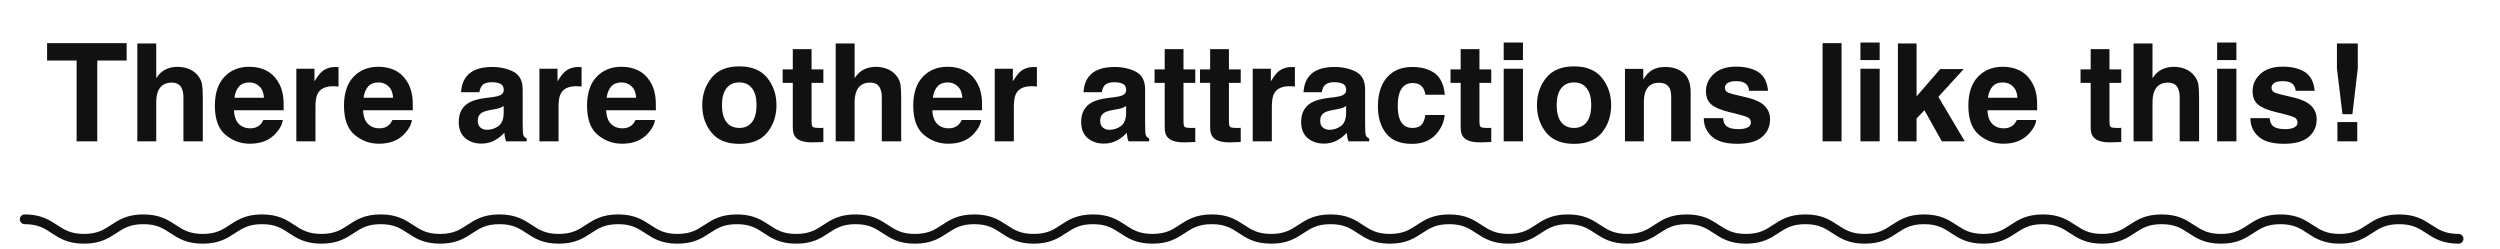
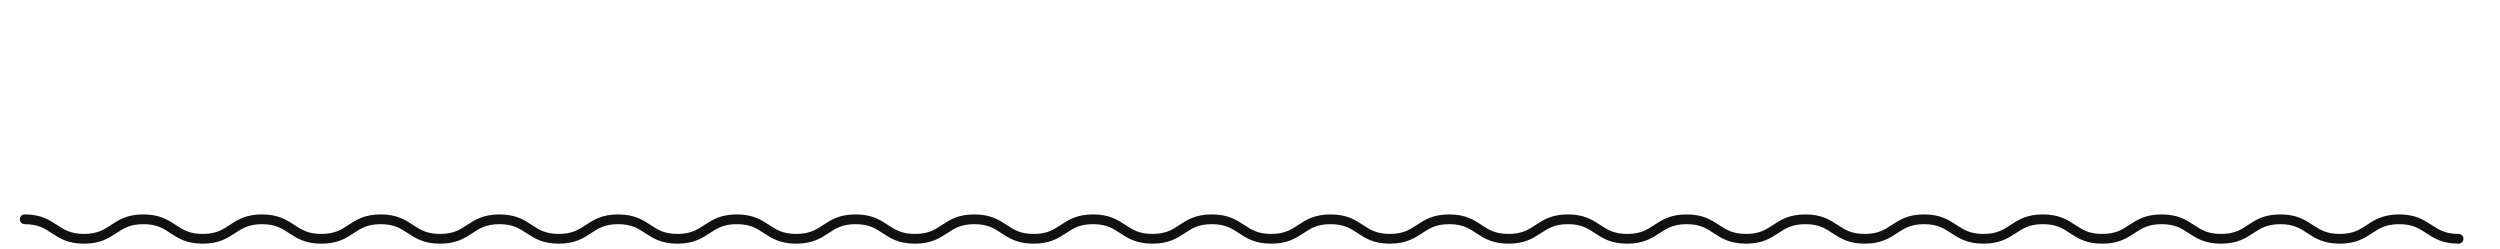
<svg xmlns="http://www.w3.org/2000/svg" width="513" height="51" viewBox="0 0 513 51" fill="none">
-   <path d="M25.988 8.848V12.416H19.959V29H15.721V12.416H9.664V8.848H25.988ZM41.615 20.25V29H37.637V19.936C37.637 19.134 37.5 18.486 37.227 17.994C36.871 17.301 36.197 16.955 35.203 16.955C34.173 16.955 33.389 17.301 32.852 17.994C32.323 18.678 32.059 19.658 32.059 20.934V29H28.176V8.916H32.059V16.039C32.624 15.173 33.275 14.572 34.014 14.234C34.761 13.888 35.545 13.715 36.365 13.715C37.286 13.715 38.12 13.874 38.867 14.193C39.624 14.512 40.243 15 40.727 15.656C41.137 16.212 41.387 16.787 41.478 17.379C41.57 17.962 41.615 18.919 41.615 20.25ZM58.022 24.625C57.921 25.509 57.461 26.407 56.641 27.318C55.365 28.768 53.578 29.492 51.281 29.492C49.385 29.492 47.713 28.881 46.264 27.66C44.815 26.439 44.09 24.452 44.09 21.699C44.09 19.12 44.742 17.142 46.045 15.766C47.357 14.389 49.057 13.701 51.145 13.701C52.384 13.701 53.501 13.934 54.494 14.398C55.488 14.863 56.308 15.597 56.955 16.6C57.538 17.484 57.917 18.509 58.09 19.676C58.19 20.359 58.231 21.344 58.213 22.629H48.014C48.068 24.124 48.538 25.172 49.422 25.773C49.96 26.147 50.607 26.334 51.363 26.334C52.165 26.334 52.817 26.106 53.318 25.65C53.592 25.404 53.833 25.062 54.043 24.625H58.022ZM54.166 20.059C54.102 19.029 53.788 18.249 53.223 17.721C52.667 17.183 51.974 16.914 51.145 16.914C50.242 16.914 49.54 17.197 49.039 17.762C48.547 18.327 48.237 19.092 48.109 20.059H54.166ZM68.344 17.693C66.776 17.693 65.723 18.204 65.186 19.225C64.885 19.799 64.734 20.683 64.734 21.877V29H60.81V14.098H64.529V16.695C65.131 15.702 65.655 15.023 66.102 14.658C66.831 14.047 67.779 13.742 68.945 13.742C69.018 13.742 69.078 13.747 69.123 13.756C69.178 13.756 69.292 13.76 69.465 13.77V17.762C69.219 17.734 69 17.716 68.809 17.707C68.617 17.698 68.462 17.693 68.344 17.693ZM84.518 24.625C84.417 25.509 83.957 26.407 83.137 27.318C81.861 28.768 80.074 29.492 77.777 29.492C75.882 29.492 74.209 28.881 72.76 27.66C71.311 26.439 70.586 24.452 70.586 21.699C70.586 19.12 71.238 17.142 72.541 15.766C73.853 14.389 75.553 13.701 77.641 13.701C78.88 13.701 79.997 13.934 80.99 14.398C81.984 14.863 82.804 15.597 83.451 16.6C84.034 17.484 84.413 18.509 84.586 19.676C84.686 20.359 84.727 21.344 84.709 22.629H74.51C74.564 24.124 75.034 25.172 75.918 25.773C76.456 26.147 77.103 26.334 77.859 26.334C78.662 26.334 79.313 26.106 79.814 25.65C80.088 25.404 80.329 25.062 80.539 24.625H84.518ZM80.662 20.059C80.598 19.029 80.284 18.249 79.719 17.721C79.163 17.183 78.47 16.914 77.641 16.914C76.738 16.914 76.037 17.197 75.535 17.762C75.043 18.327 74.733 19.092 74.606 20.059H80.662ZM95.701 15.711C96.731 14.398 98.499 13.742 101.006 13.742C102.637 13.742 104.087 14.066 105.354 14.713C106.62 15.36 107.254 16.581 107.254 18.377V25.213C107.254 25.687 107.263 26.261 107.281 26.936C107.309 27.446 107.386 27.792 107.514 27.975C107.641 28.157 107.833 28.307 108.088 28.426V29H103.85C103.731 28.699 103.649 28.417 103.604 28.152C103.558 27.888 103.521 27.587 103.494 27.25C102.956 27.833 102.337 28.33 101.635 28.74C100.796 29.223 99.848 29.465 98.791 29.465C97.442 29.465 96.326 29.082 95.441 28.316C94.566 27.542 94.129 26.448 94.129 25.035C94.129 23.203 94.835 21.877 96.248 21.057C97.023 20.61 98.162 20.291 99.666 20.1L100.992 19.936C101.712 19.844 102.227 19.73 102.537 19.594C103.093 19.357 103.371 18.988 103.371 18.486C103.371 17.876 103.157 17.456 102.729 17.229C102.309 16.991 101.689 16.873 100.869 16.873C99.949 16.873 99.297 17.101 98.914 17.557C98.641 17.894 98.458 18.35 98.367 18.924H94.607C94.689 17.62 95.054 16.549 95.701 15.711ZM98.6 26.184C98.964 26.484 99.411 26.635 99.939 26.635C100.778 26.635 101.548 26.389 102.25 25.896C102.961 25.404 103.33 24.506 103.357 23.203V21.754C103.111 21.909 102.861 22.037 102.605 22.137C102.359 22.228 102.018 22.314 101.58 22.396L100.705 22.561C99.885 22.706 99.297 22.884 98.941 23.094C98.34 23.449 98.039 24.001 98.039 24.748C98.039 25.413 98.226 25.892 98.6 26.184ZM118.219 17.693C116.651 17.693 115.598 18.204 115.061 19.225C114.76 19.799 114.609 20.683 114.609 21.877V29H110.686V14.098H114.404V16.695C115.006 15.702 115.53 15.023 115.977 14.658C116.706 14.047 117.654 13.742 118.82 13.742C118.893 13.742 118.952 13.747 118.998 13.756C119.053 13.756 119.167 13.76 119.34 13.77V17.762C119.094 17.734 118.875 17.716 118.684 17.707C118.492 17.698 118.337 17.693 118.219 17.693ZM134.393 24.625C134.292 25.509 133.832 26.407 133.012 27.318C131.736 28.768 129.949 29.492 127.652 29.492C125.757 29.492 124.084 28.881 122.635 27.66C121.186 26.439 120.461 24.452 120.461 21.699C120.461 19.12 121.113 17.142 122.416 15.766C123.729 14.389 125.428 13.701 127.516 13.701C128.755 13.701 129.872 13.934 130.865 14.398C131.859 14.863 132.679 15.597 133.326 16.6C133.91 17.484 134.288 18.509 134.461 19.676C134.561 20.359 134.602 21.344 134.584 22.629H124.385C124.439 24.124 124.909 25.172 125.793 25.773C126.331 26.147 126.978 26.334 127.734 26.334C128.536 26.334 129.188 26.106 129.689 25.65C129.963 25.404 130.204 25.062 130.414 24.625H134.393ZM130.537 20.059C130.473 19.029 130.159 18.249 129.594 17.721C129.038 17.183 128.345 16.914 127.516 16.914C126.613 16.914 125.911 17.197 125.41 17.762C124.918 18.327 124.608 19.092 124.48 20.059H130.537ZM157.443 15.984C158.701 17.561 159.33 19.425 159.33 21.576C159.33 23.764 158.701 25.637 157.443 27.195C156.186 28.745 154.276 29.52 151.715 29.52C149.154 29.52 147.244 28.745 145.986 27.195C144.729 25.637 144.1 23.764 144.1 21.576C144.1 19.425 144.729 17.561 145.986 15.984C147.244 14.408 149.154 13.619 151.715 13.619C154.276 13.619 156.186 14.408 157.443 15.984ZM151.701 16.914C150.562 16.914 149.682 17.32 149.062 18.131C148.452 18.933 148.146 20.081 148.146 21.576C148.146 23.071 148.452 24.224 149.062 25.035C149.682 25.846 150.562 26.252 151.701 26.252C152.84 26.252 153.715 25.846 154.326 25.035C154.937 24.224 155.242 23.071 155.242 21.576C155.242 20.081 154.937 18.933 154.326 18.131C153.715 17.32 152.84 16.914 151.701 16.914ZM168.955 26.225V29.137L167.109 29.205C165.268 29.269 164.01 28.95 163.336 28.248C162.898 27.801 162.68 27.113 162.68 26.184V17.01H160.602V14.234H162.68V10.078H166.535V14.234H168.955V17.01H166.535V24.885C166.535 25.495 166.613 25.878 166.768 26.033C166.923 26.179 167.396 26.252 168.189 26.252C168.308 26.252 168.431 26.252 168.559 26.252C168.695 26.243 168.827 26.234 168.955 26.225ZM184.924 20.25V29H180.945V19.936C180.945 19.134 180.809 18.486 180.535 17.994C180.18 17.301 179.505 16.955 178.512 16.955C177.482 16.955 176.698 17.301 176.16 17.994C175.632 18.678 175.367 19.658 175.367 20.934V29H171.484V8.916H175.367V16.039C175.932 15.173 176.584 14.572 177.322 14.234C178.07 13.888 178.854 13.715 179.674 13.715C180.594 13.715 181.428 13.874 182.176 14.193C182.932 14.512 183.552 15 184.035 15.656C184.445 16.212 184.696 16.787 184.787 17.379C184.878 17.962 184.924 18.919 184.924 20.25ZM201.33 24.625C201.23 25.509 200.77 26.407 199.949 27.318C198.673 28.768 196.887 29.492 194.59 29.492C192.694 29.492 191.021 28.881 189.572 27.66C188.123 26.439 187.398 24.452 187.398 21.699C187.398 19.12 188.05 17.142 189.354 15.766C190.666 14.389 192.366 13.701 194.453 13.701C195.693 13.701 196.809 13.934 197.803 14.398C198.796 14.863 199.617 15.597 200.264 16.6C200.847 17.484 201.225 18.509 201.398 19.676C201.499 20.359 201.54 21.344 201.521 22.629H191.322C191.377 24.124 191.846 25.172 192.73 25.773C193.268 26.147 193.915 26.334 194.672 26.334C195.474 26.334 196.126 26.106 196.627 25.65C196.9 25.404 197.142 25.062 197.352 24.625H201.33ZM197.475 20.059C197.411 19.029 197.096 18.249 196.531 17.721C195.975 17.183 195.283 16.914 194.453 16.914C193.551 16.914 192.849 17.197 192.348 17.762C191.855 18.327 191.546 19.092 191.418 20.059H197.475ZM211.652 17.693C210.085 17.693 209.032 18.204 208.494 19.225C208.193 19.799 208.043 20.683 208.043 21.877V29H204.119V14.098H207.838V16.695C208.439 15.702 208.964 15.023 209.41 14.658C210.139 14.047 211.087 13.742 212.254 13.742C212.327 13.742 212.386 13.747 212.432 13.756C212.486 13.756 212.6 13.76 212.773 13.77V17.762C212.527 17.734 212.309 17.716 212.117 17.707C211.926 17.698 211.771 17.693 211.652 17.693ZM223.424 15.711C224.454 14.398 226.222 13.742 228.729 13.742C230.36 13.742 231.809 14.066 233.076 14.713C234.343 15.36 234.977 16.581 234.977 18.377V25.213C234.977 25.687 234.986 26.261 235.004 26.936C235.031 27.446 235.109 27.792 235.236 27.975C235.364 28.157 235.555 28.307 235.811 28.426V29H231.572C231.454 28.699 231.372 28.417 231.326 28.152C231.281 27.888 231.244 27.587 231.217 27.25C230.679 27.833 230.059 28.33 229.357 28.74C228.519 29.223 227.571 29.465 226.514 29.465C225.165 29.465 224.048 29.082 223.164 28.316C222.289 27.542 221.852 26.448 221.852 25.035C221.852 23.203 222.558 21.877 223.971 21.057C224.745 20.61 225.885 20.291 227.389 20.1L228.715 19.936C229.435 19.844 229.95 19.73 230.26 19.594C230.816 19.357 231.094 18.988 231.094 18.486C231.094 17.876 230.88 17.456 230.451 17.229C230.032 16.991 229.412 16.873 228.592 16.873C227.671 16.873 227.02 17.101 226.637 17.557C226.363 17.894 226.181 18.35 226.09 18.924H222.33C222.412 17.62 222.777 16.549 223.424 15.711ZM226.322 26.184C226.687 26.484 227.133 26.635 227.662 26.635C228.501 26.635 229.271 26.389 229.973 25.896C230.684 25.404 231.053 24.506 231.08 23.203V21.754C230.834 21.909 230.583 22.037 230.328 22.137C230.082 22.228 229.74 22.314 229.303 22.396L228.428 22.561C227.607 22.706 227.02 22.884 226.664 23.094C226.062 23.449 225.762 24.001 225.762 24.748C225.762 25.413 225.949 25.892 226.322 26.184ZM245.271 26.225V29.137L243.426 29.205C241.585 29.269 240.327 28.95 239.652 28.248C239.215 27.801 238.996 27.113 238.996 26.184V17.01H236.918V14.234H238.996V10.078H242.852V14.234H245.271V17.01H242.852V24.885C242.852 25.495 242.929 25.878 243.084 26.033C243.239 26.179 243.713 26.252 244.506 26.252C244.624 26.252 244.747 26.252 244.875 26.252C245.012 26.243 245.144 26.234 245.271 26.225ZM254.596 26.225V29.137L252.75 29.205C250.909 29.269 249.651 28.95 248.977 28.248C248.539 27.801 248.32 27.113 248.32 26.184V17.01H246.242V14.234H248.32V10.078H252.176V14.234H254.596V17.01H252.176V24.885C252.176 25.495 252.253 25.878 252.408 26.033C252.563 26.179 253.037 26.252 253.83 26.252C253.949 26.252 254.072 26.252 254.199 26.252C254.336 26.243 254.468 26.234 254.596 26.225ZM264.59 17.693C263.022 17.693 261.969 18.204 261.432 19.225C261.131 19.799 260.98 20.683 260.98 21.877V29H257.057V14.098H260.775V16.695C261.377 15.702 261.901 15.023 262.348 14.658C263.077 14.047 264.025 13.742 265.191 13.742C265.264 13.742 265.324 13.747 265.369 13.756C265.424 13.756 265.538 13.76 265.711 13.77V17.762C265.465 17.734 265.246 17.716 265.055 17.707C264.863 17.698 264.708 17.693 264.59 17.693ZM268.568 15.711C269.598 14.398 271.367 13.742 273.873 13.742C275.505 13.742 276.954 14.066 278.221 14.713C279.488 15.36 280.121 16.581 280.121 18.377V25.213C280.121 25.687 280.13 26.261 280.148 26.936C280.176 27.446 280.253 27.792 280.381 27.975C280.508 28.157 280.7 28.307 280.955 28.426V29H276.717C276.598 28.699 276.516 28.417 276.471 28.152C276.425 27.888 276.389 27.587 276.361 27.25C275.824 27.833 275.204 28.33 274.502 28.74C273.663 29.223 272.715 29.465 271.658 29.465C270.309 29.465 269.193 29.082 268.309 28.316C267.434 27.542 266.996 26.448 266.996 25.035C266.996 23.203 267.702 21.877 269.115 21.057C269.89 20.61 271.029 20.291 272.533 20.1L273.859 19.936C274.579 19.844 275.094 19.73 275.404 19.594C275.96 19.357 276.238 18.988 276.238 18.486C276.238 17.876 276.024 17.456 275.596 17.229C275.176 16.991 274.557 16.873 273.736 16.873C272.816 16.873 272.164 17.101 271.781 17.557C271.508 17.894 271.326 18.35 271.234 18.924H267.475C267.557 17.62 267.921 16.549 268.568 15.711ZM271.467 26.184C271.831 26.484 272.278 26.635 272.807 26.635C273.645 26.635 274.415 26.389 275.117 25.896C275.828 25.404 276.197 24.506 276.225 23.203V21.754C275.979 21.909 275.728 22.037 275.473 22.137C275.227 22.228 274.885 22.314 274.447 22.396L273.572 22.561C272.752 22.706 272.164 22.884 271.809 23.094C271.207 23.449 270.906 24.001 270.906 24.748C270.906 25.413 271.093 25.892 271.467 26.184ZM296.486 19.443H292.494C292.421 18.887 292.234 18.386 291.934 17.939C291.496 17.338 290.817 17.037 289.896 17.037C288.584 17.037 287.686 17.689 287.203 18.992C286.948 19.685 286.82 20.605 286.82 21.754C286.82 22.848 286.948 23.727 287.203 24.393C287.668 25.632 288.543 26.252 289.828 26.252C290.74 26.252 291.387 26.006 291.77 25.514C292.152 25.021 292.385 24.384 292.467 23.6H296.445C296.354 24.785 295.926 25.906 295.16 26.963C293.939 28.667 292.13 29.52 289.732 29.52C287.335 29.52 285.572 28.809 284.441 27.387C283.311 25.965 282.746 24.119 282.746 21.85C282.746 19.288 283.37 17.297 284.619 15.875C285.868 14.453 287.59 13.742 289.787 13.742C291.656 13.742 293.182 14.162 294.367 15C295.561 15.838 296.268 17.32 296.486 19.443ZM306.002 26.225V29.137L304.156 29.205C302.315 29.269 301.057 28.95 300.383 28.248C299.945 27.801 299.727 27.113 299.727 26.184V17.01H297.648V14.234H299.727V10.078H303.582V14.234H306.002V17.01H303.582V24.885C303.582 25.495 303.66 25.878 303.814 26.033C303.969 26.179 304.443 26.252 305.236 26.252C305.355 26.252 305.478 26.252 305.605 26.252C305.742 26.243 305.874 26.234 306.002 26.225ZM312.51 14.098V29H308.559V14.098H312.51ZM312.51 8.725V12.32H308.559V8.725H312.51ZM328.725 15.984C329.982 17.561 330.611 19.425 330.611 21.576C330.611 23.764 329.982 25.637 328.725 27.195C327.467 28.745 325.557 29.52 322.996 29.52C320.435 29.52 318.525 28.745 317.268 27.195C316.01 25.637 315.381 23.764 315.381 21.576C315.381 19.425 316.01 17.561 317.268 15.984C318.525 14.408 320.435 13.619 322.996 13.619C325.557 13.619 327.467 14.408 328.725 15.984ZM322.982 16.914C321.843 16.914 320.964 17.32 320.344 18.131C319.733 18.933 319.428 20.081 319.428 21.576C319.428 23.071 319.733 24.224 320.344 25.035C320.964 25.846 321.843 26.252 322.982 26.252C324.122 26.252 324.997 25.846 325.607 25.035C326.218 24.224 326.523 23.071 326.523 21.576C326.523 20.081 326.218 18.933 325.607 18.131C324.997 17.32 324.122 16.914 322.982 16.914ZM340.428 16.982C339.106 16.982 338.199 17.543 337.707 18.664C337.452 19.256 337.324 20.013 337.324 20.934V29H333.441V14.125H337.201V16.299C337.702 15.533 338.176 14.982 338.623 14.645C339.425 14.043 340.441 13.742 341.672 13.742C343.212 13.742 344.47 14.148 345.445 14.959C346.43 15.761 346.922 17.096 346.922 18.965V29H342.93V19.936C342.93 19.152 342.825 18.55 342.615 18.131C342.232 17.365 341.503 16.982 340.428 16.982ZM360.799 14.781C361.965 15.529 362.635 16.814 362.809 18.637H358.912C358.857 18.135 358.716 17.739 358.488 17.447C358.06 16.919 357.331 16.654 356.301 16.654C355.453 16.654 354.847 16.787 354.482 17.051C354.127 17.315 353.949 17.625 353.949 17.98C353.949 18.427 354.141 18.751 354.523 18.951C354.906 19.161 356.26 19.521 358.584 20.031C360.133 20.396 361.296 20.947 362.07 21.686C362.836 22.433 363.219 23.367 363.219 24.488C363.219 25.965 362.667 27.172 361.564 28.111C360.471 29.041 358.775 29.506 356.479 29.506C354.136 29.506 352.404 29.014 351.283 28.029C350.171 27.036 349.615 25.773 349.615 24.242H353.566C353.648 24.935 353.826 25.427 354.1 25.719C354.583 26.238 355.476 26.498 356.779 26.498C357.545 26.498 358.151 26.384 358.598 26.156C359.053 25.928 359.281 25.587 359.281 25.131C359.281 24.693 359.099 24.361 358.734 24.133C358.37 23.905 357.016 23.513 354.674 22.957C352.988 22.538 351.798 22.014 351.105 21.385C350.413 20.765 350.066 19.872 350.066 18.705C350.066 17.329 350.604 16.148 351.68 15.164C352.764 14.171 354.286 13.674 356.246 13.674C358.105 13.674 359.623 14.043 360.799 14.781ZM373.992 8.848H377.889V29H373.992V8.848ZM385.709 14.098V29H381.758V14.098H385.709ZM385.709 8.725V12.32H381.758V8.725H385.709ZM403.168 29H398.465L394.896 22.629L393.283 24.311V29H389.455V8.916H393.283V19.771L398.137 14.166H402.963L397.754 19.867L403.168 29ZM417.838 24.625C417.738 25.509 417.277 26.407 416.457 27.318C415.181 28.768 413.395 29.492 411.098 29.492C409.202 29.492 407.529 28.881 406.08 27.66C404.631 26.439 403.906 24.452 403.906 21.699C403.906 19.12 404.558 17.142 405.861 15.766C407.174 14.389 408.874 13.701 410.961 13.701C412.201 13.701 413.317 13.934 414.311 14.398C415.304 14.863 416.124 15.597 416.771 16.6C417.355 17.484 417.733 18.509 417.906 19.676C418.007 20.359 418.048 21.344 418.029 22.629H407.83C407.885 24.124 408.354 25.172 409.238 25.773C409.776 26.147 410.423 26.334 411.18 26.334C411.982 26.334 412.633 26.106 413.135 25.65C413.408 25.404 413.65 25.062 413.859 24.625H417.838ZM413.982 20.059C413.919 19.029 413.604 18.249 413.039 17.721C412.483 17.183 411.79 16.914 410.961 16.914C410.059 16.914 409.357 17.197 408.855 17.762C408.363 18.327 408.053 19.092 407.926 20.059H413.982ZM435.283 26.225V29.137L433.438 29.205C431.596 29.269 430.339 28.95 429.664 28.248C429.227 27.801 429.008 27.113 429.008 26.184V17.01H426.93V14.234H429.008V10.078H432.863V14.234H435.283V17.01H432.863V24.885C432.863 25.495 432.941 25.878 433.096 26.033C433.251 26.179 433.725 26.252 434.518 26.252C434.636 26.252 434.759 26.252 434.887 26.252C435.023 26.243 435.156 26.234 435.283 26.225ZM451.252 20.25V29H447.273V19.936C447.273 19.134 447.137 18.486 446.863 17.994C446.508 17.301 445.833 16.955 444.84 16.955C443.81 16.955 443.026 17.301 442.488 17.994C441.96 18.678 441.695 19.658 441.695 20.934V29H437.812V8.916H441.695V16.039C442.26 15.173 442.912 14.572 443.65 14.234C444.398 13.888 445.182 13.715 446.002 13.715C446.923 13.715 447.757 13.874 448.504 14.193C449.26 14.512 449.88 15 450.363 15.656C450.773 16.212 451.024 16.787 451.115 17.379C451.206 17.962 451.252 18.919 451.252 20.25ZM458.908 14.098V29H454.957V14.098H458.908ZM458.908 8.725V12.32H454.957V8.725H458.908ZM472.963 14.781C474.13 15.529 474.799 16.814 474.973 18.637H471.076C471.021 18.135 470.88 17.739 470.652 17.447C470.224 16.919 469.495 16.654 468.465 16.654C467.617 16.654 467.011 16.787 466.646 17.051C466.291 17.315 466.113 17.625 466.113 17.98C466.113 18.427 466.305 18.751 466.688 18.951C467.07 19.161 468.424 19.521 470.748 20.031C472.298 20.396 473.46 20.947 474.234 21.686C475 22.433 475.383 23.367 475.383 24.488C475.383 25.965 474.831 27.172 473.729 28.111C472.635 29.041 470.939 29.506 468.643 29.506C466.3 29.506 464.568 29.014 463.447 28.029C462.335 27.036 461.779 25.773 461.779 24.242H465.73C465.812 24.935 465.99 25.427 466.264 25.719C466.747 26.238 467.64 26.498 468.943 26.498C469.709 26.498 470.315 26.384 470.762 26.156C471.217 25.928 471.445 25.587 471.445 25.131C471.445 24.693 471.263 24.361 470.898 24.133C470.534 23.905 469.18 23.513 466.838 22.957C465.152 22.538 463.962 22.014 463.27 21.385C462.577 20.765 462.23 19.872 462.23 18.705C462.23 17.329 462.768 16.148 463.844 15.164C464.928 14.171 466.451 13.674 468.41 13.674C470.27 13.674 471.787 14.043 472.963 14.781ZM483.818 14.029L482.711 23.436H480.674L479.539 14.029V8.916H483.818V14.029ZM483.709 25.049V29H479.635V25.049H483.709Z" fill="#111111" />
  <mask id="mask0_39_2768" style="mask-type:alpha" maskUnits="userSpaceOnUse" x="0" y="43" width="513" height="8">
    <rect y="43" width="513" height="8" fill="#D9D9D9" />
  </mask>
  <g mask="url(#mask0_39_2768)">
    <path d="M5.067 45C11.153 45 11.153 49 17.239 49C23.326 49 23.336 45 29.422 45C35.509 45 35.509 49 41.595 49C47.681 49 47.681 45 53.767 45C59.854 45 59.854 49 65.951 49C72.047 49 72.037 45 78.123 45C84.21 45 84.21 49 90.306 49C96.403 49 96.393 45 102.489 45C108.586 45 108.576 49 114.662 49C120.748 49 120.748 45 126.845 45C132.942 45 132.931 49 139.018 49C145.104 49 145.104 45 151.201 45C157.298 45 157.287 49 163.384 49C169.481 49 169.47 45 175.567 45C181.664 45 181.653 49 187.75 49C193.847 49 193.836 45 199.933 45C206.03 45 206.02 49 212.116 49C218.213 49 218.203 45 224.299 45C230.396 45 230.386 49 236.483 49C242.579 49 242.569 45 248.666 45C254.763 45 254.752 49 260.849 49C266.946 49 266.935 45 273.032 45C279.129 45 279.118 49 285.205 49C291.291 49 291.291 45 297.377 45C303.463 45 303.463 49 309.56 49C315.657 49 315.647 45 321.733 45C327.819 45 327.819 49 333.916 49C340.013 49 340.002 45 346.099 45C352.196 45 352.185 49 358.282 49C364.379 49 364.368 45 370.465 45C376.562 45 376.552 49 382.648 49C388.745 49 388.745 45 394.831 45C400.918 45 400.918 49 407.015 49C413.111 49 413.101 45 419.198 45C425.295 45 425.284 49 431.381 49C437.478 49 437.467 45 443.564 45C449.661 45 449.65 49 455.747 49C461.844 49 461.844 45 467.93 45C474.016 45 474.016 49 480.113 49C486.21 49 486.21 45 492.307 45C498.404 45 498.404 49 504.501 49" stroke="#111111" stroke-width="2" stroke-linecap="round" stroke-linejoin="round" />
  </g>
</svg>